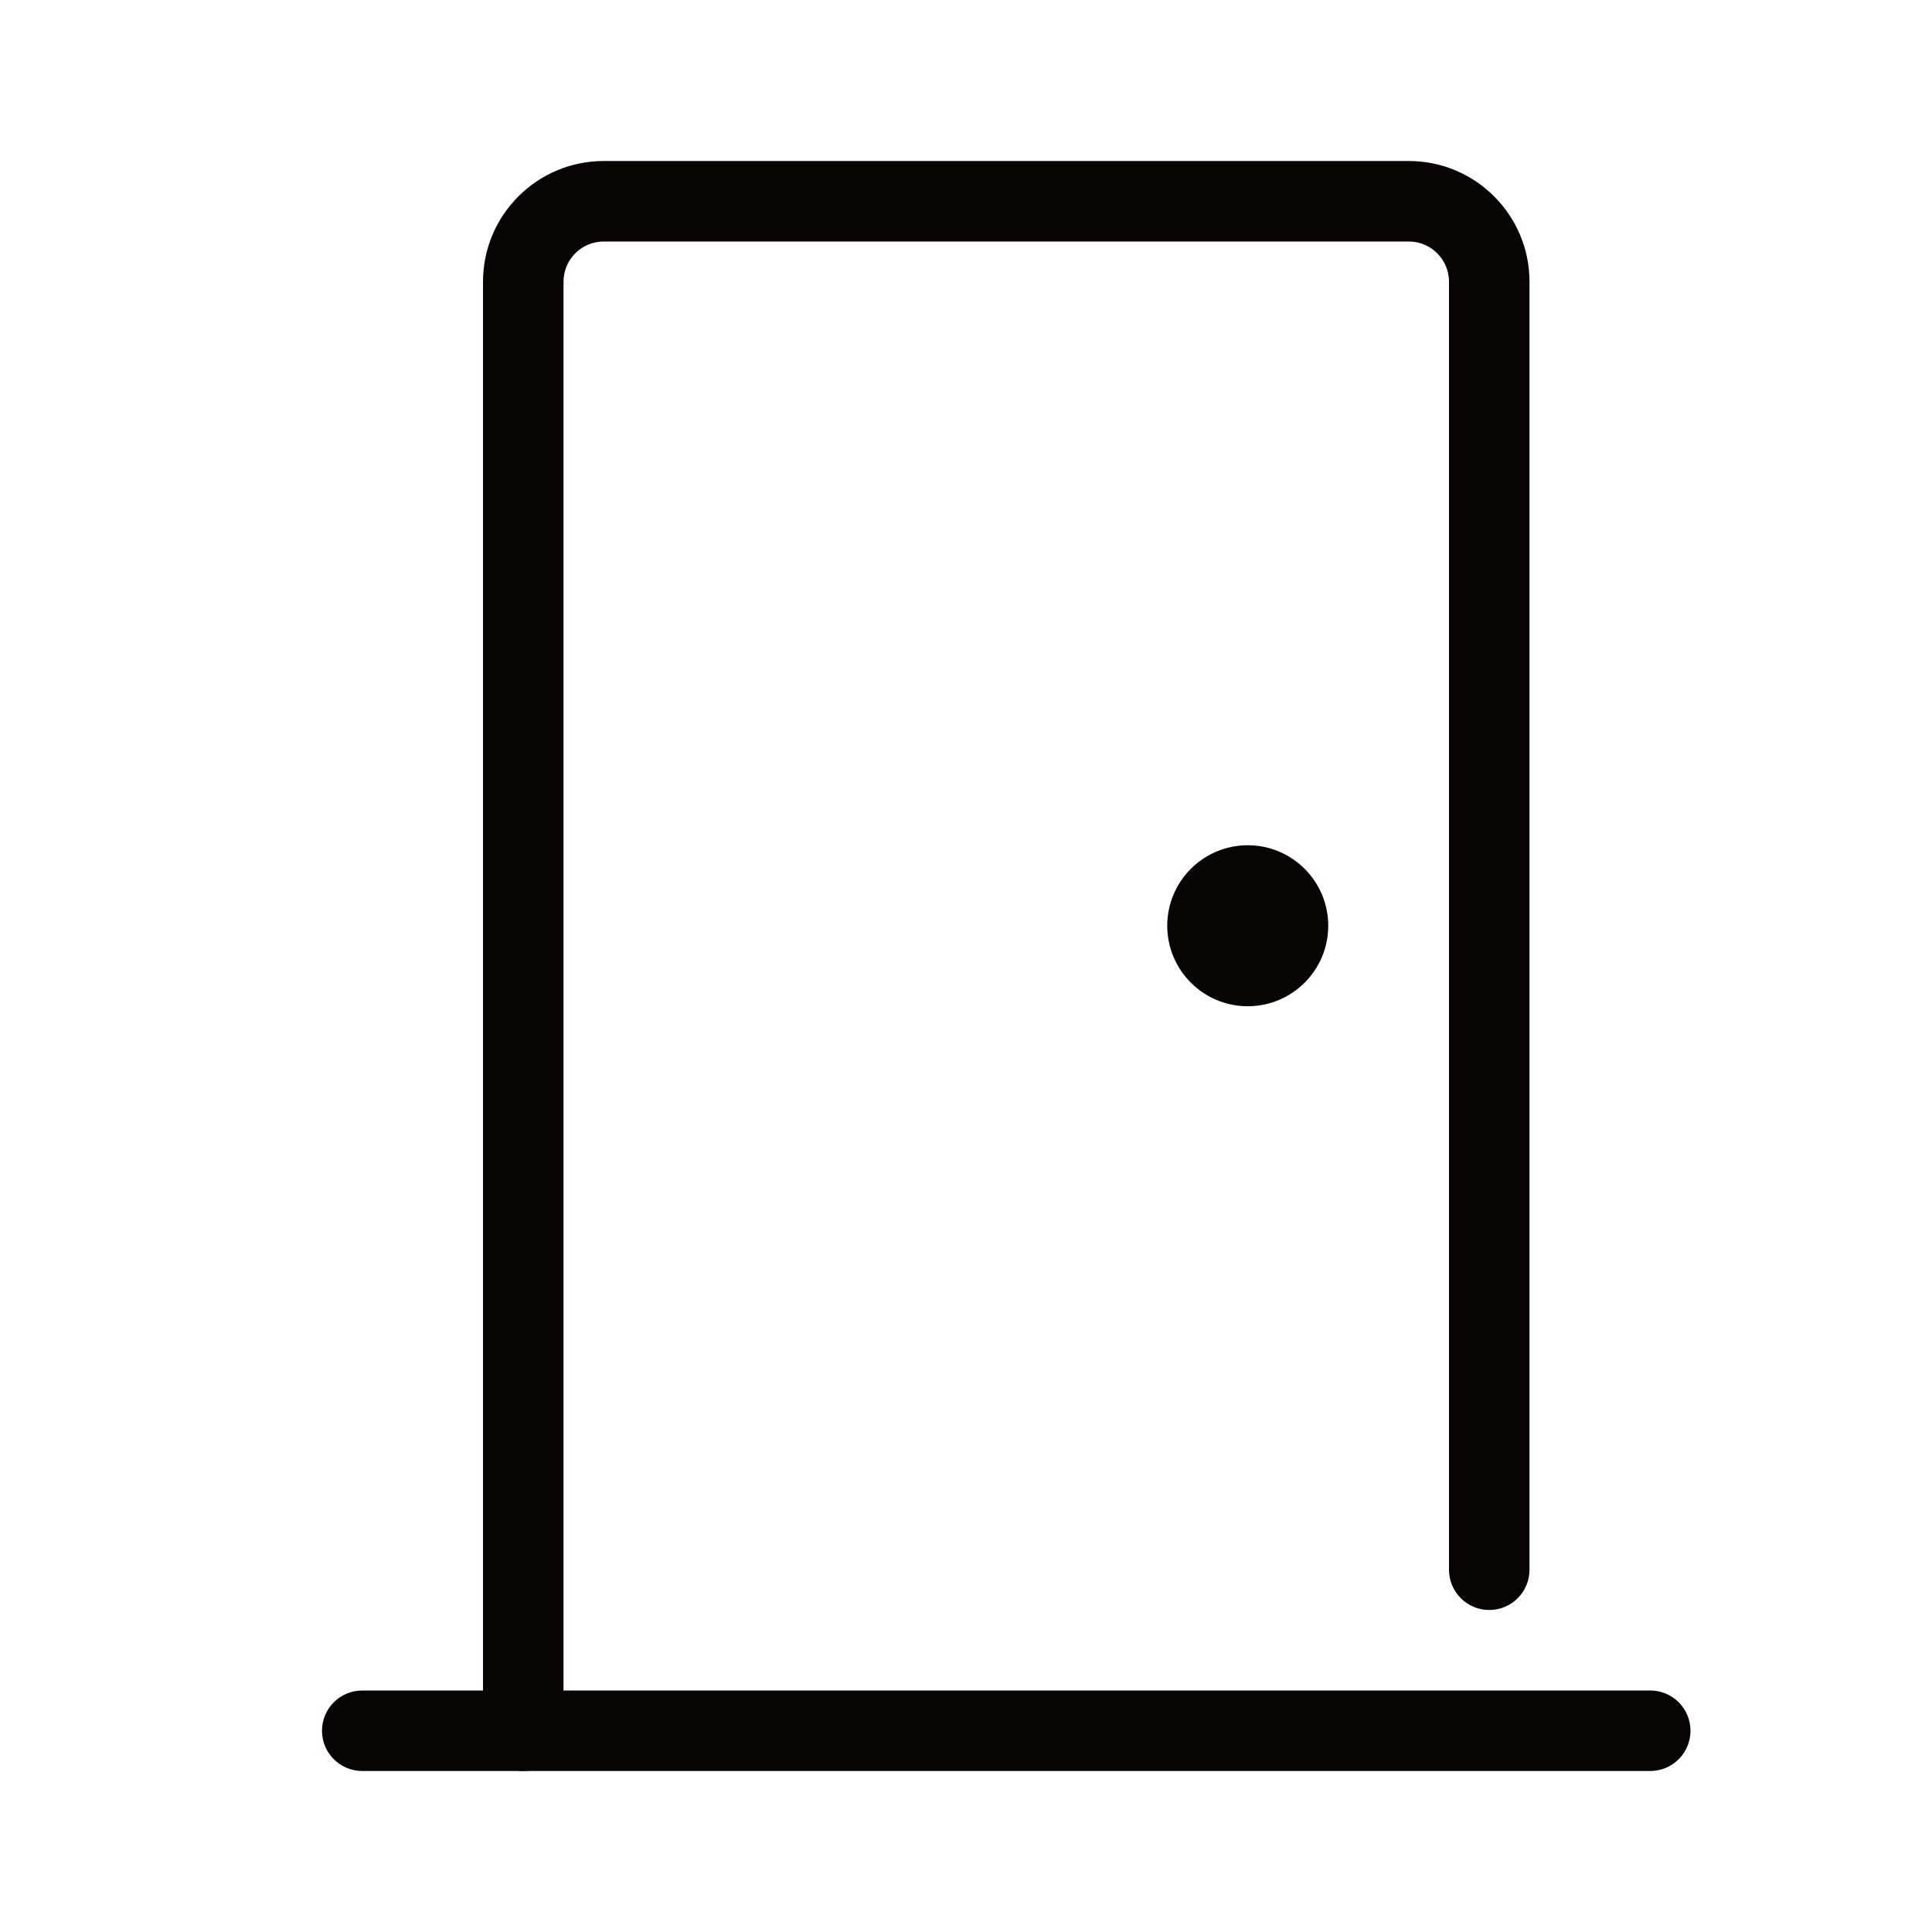
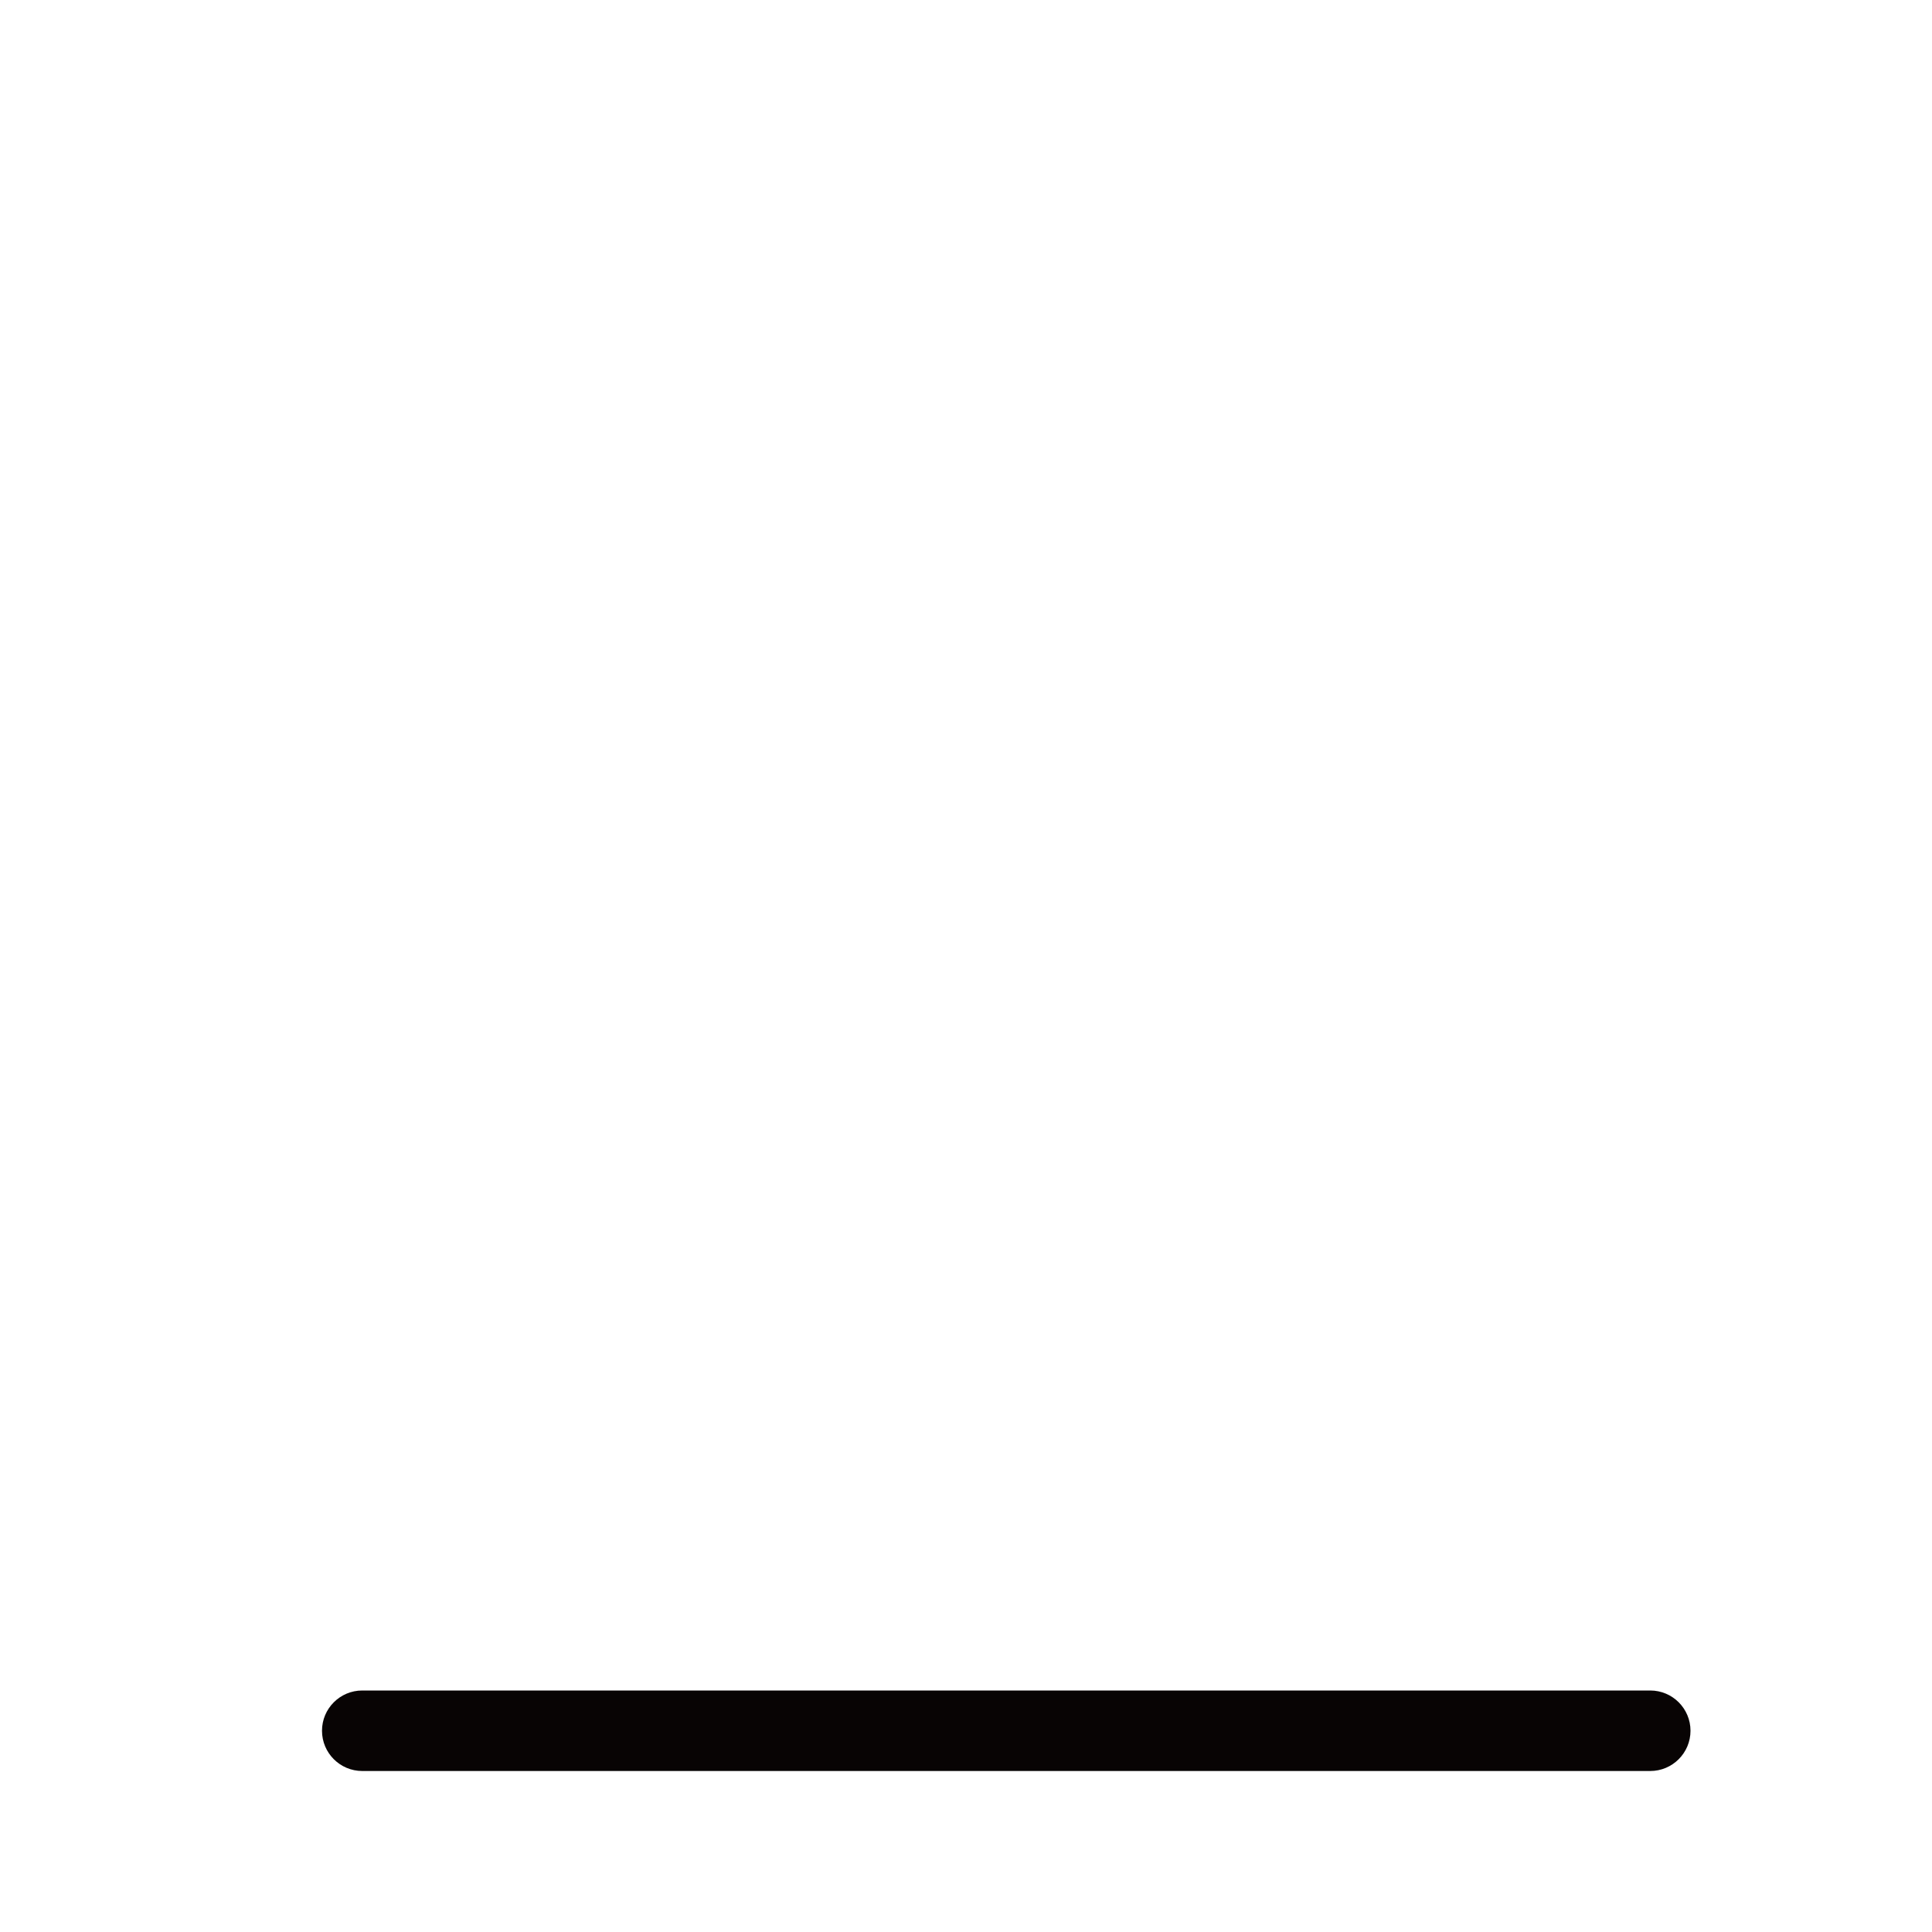
<svg xmlns="http://www.w3.org/2000/svg" width="24" height="24" viewBox="0 0 24 24" fill="none">
  <path fill-rule="evenodd" clip-rule="evenodd" d="M4 21.5C4 21.224 4.224 21 4.5 21H20.5C20.776 21 21 21.224 21 21.5C21 21.776 20.776 22 20.5 22H4.5C4.224 22 4 21.776 4 21.5Z" fill="#080404" />
-   <path fill-rule="evenodd" clip-rule="evenodd" d="M7.5 3C7.224 3 7 3.224 7 3.5V21.5C7 21.776 6.776 22 6.5 22C6.224 22 6 21.776 6 21.5V3.5C6 2.672 6.672 2 7.5 2H17.5C18.328 2 19 2.672 19 3.5V19.5C19 19.776 18.776 20 18.5 20C18.224 20 18 19.776 18 19.5V3.5C18 3.224 17.776 3 17.5 3H7.5Z" fill="#080404" />
-   <path d="M16.5 11.5C16.5 12.052 16.052 12.5 15.5 12.5C14.948 12.5 14.5 12.052 14.5 11.5C14.5 10.948 14.948 10.5 15.5 10.5C16.052 10.5 16.5 10.948 16.5 11.5Z" fill="#080404" />
</svg>